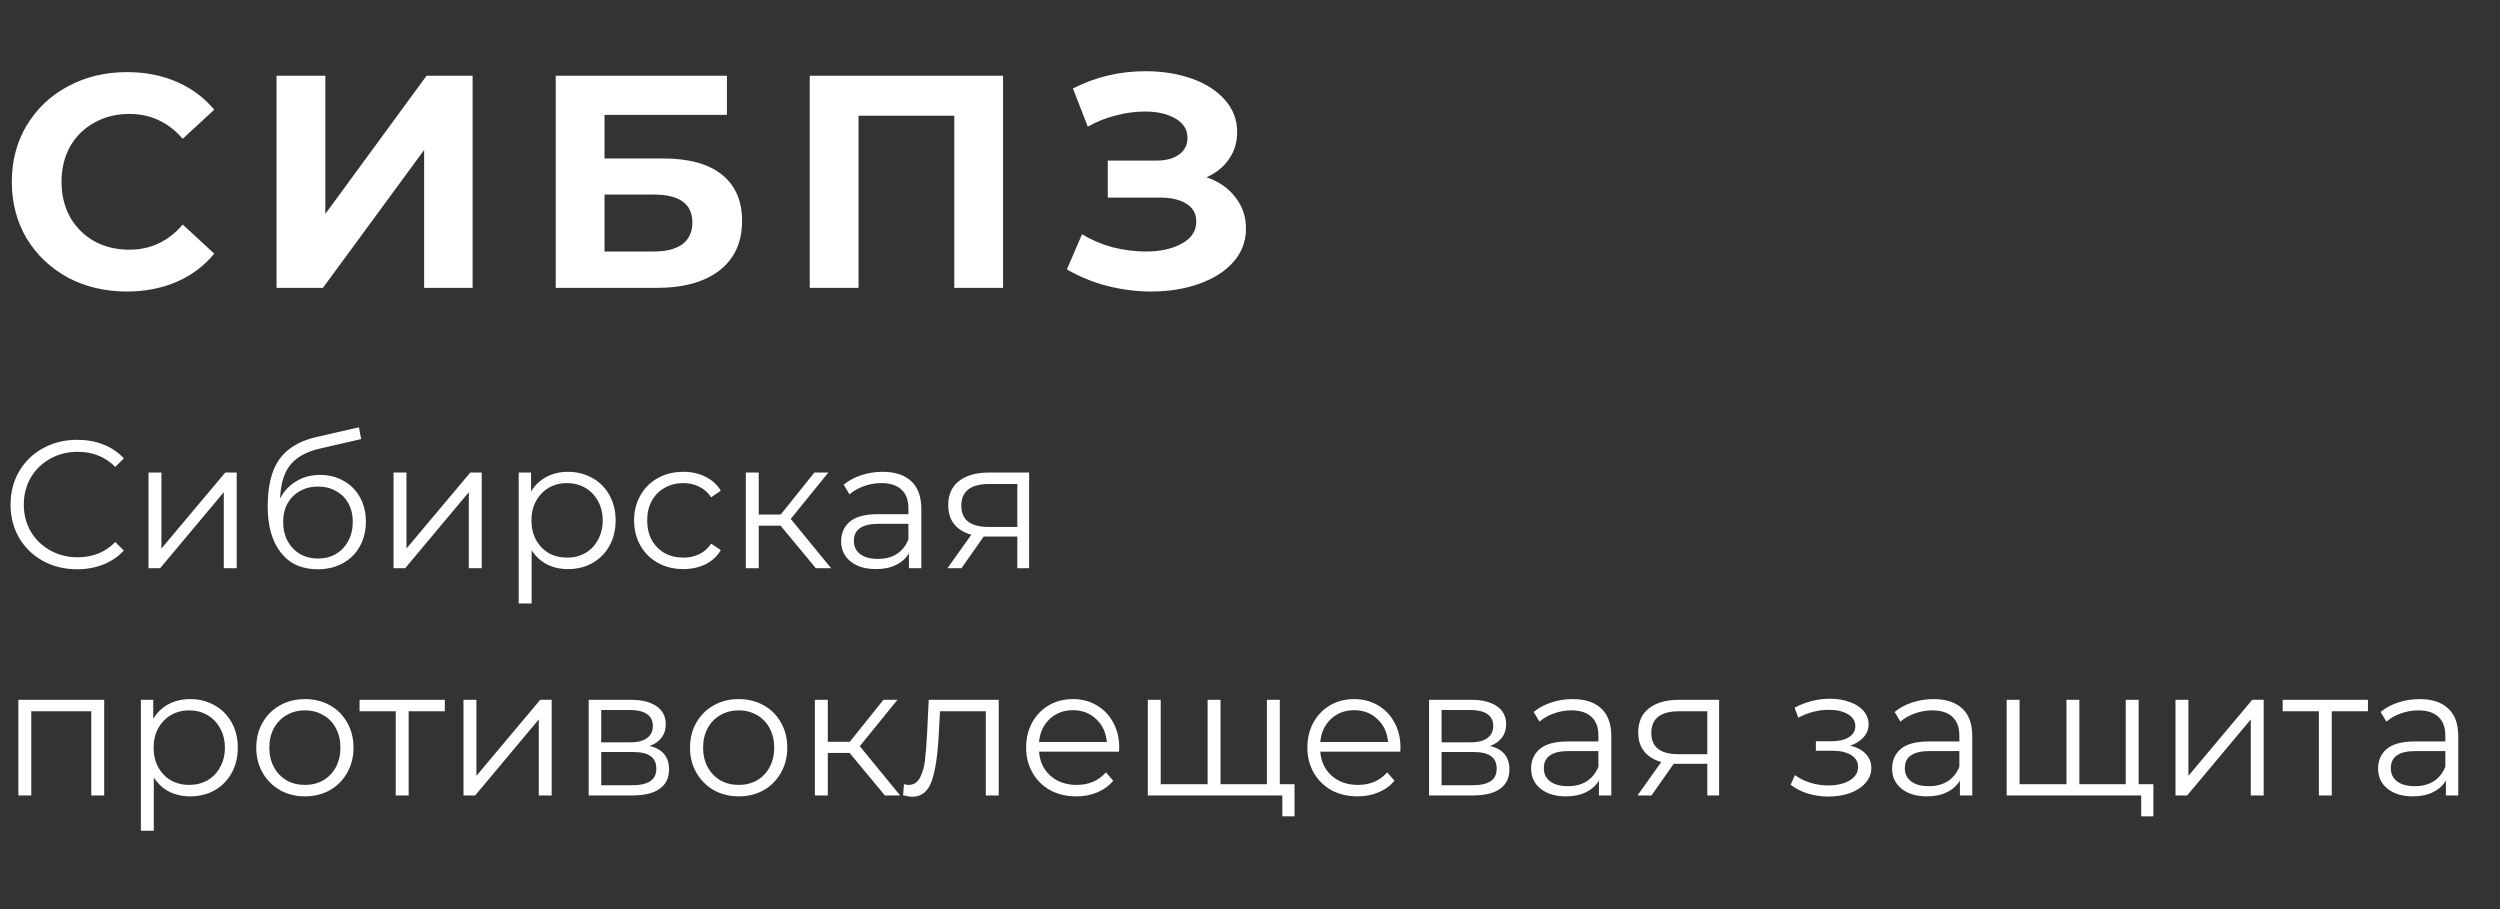
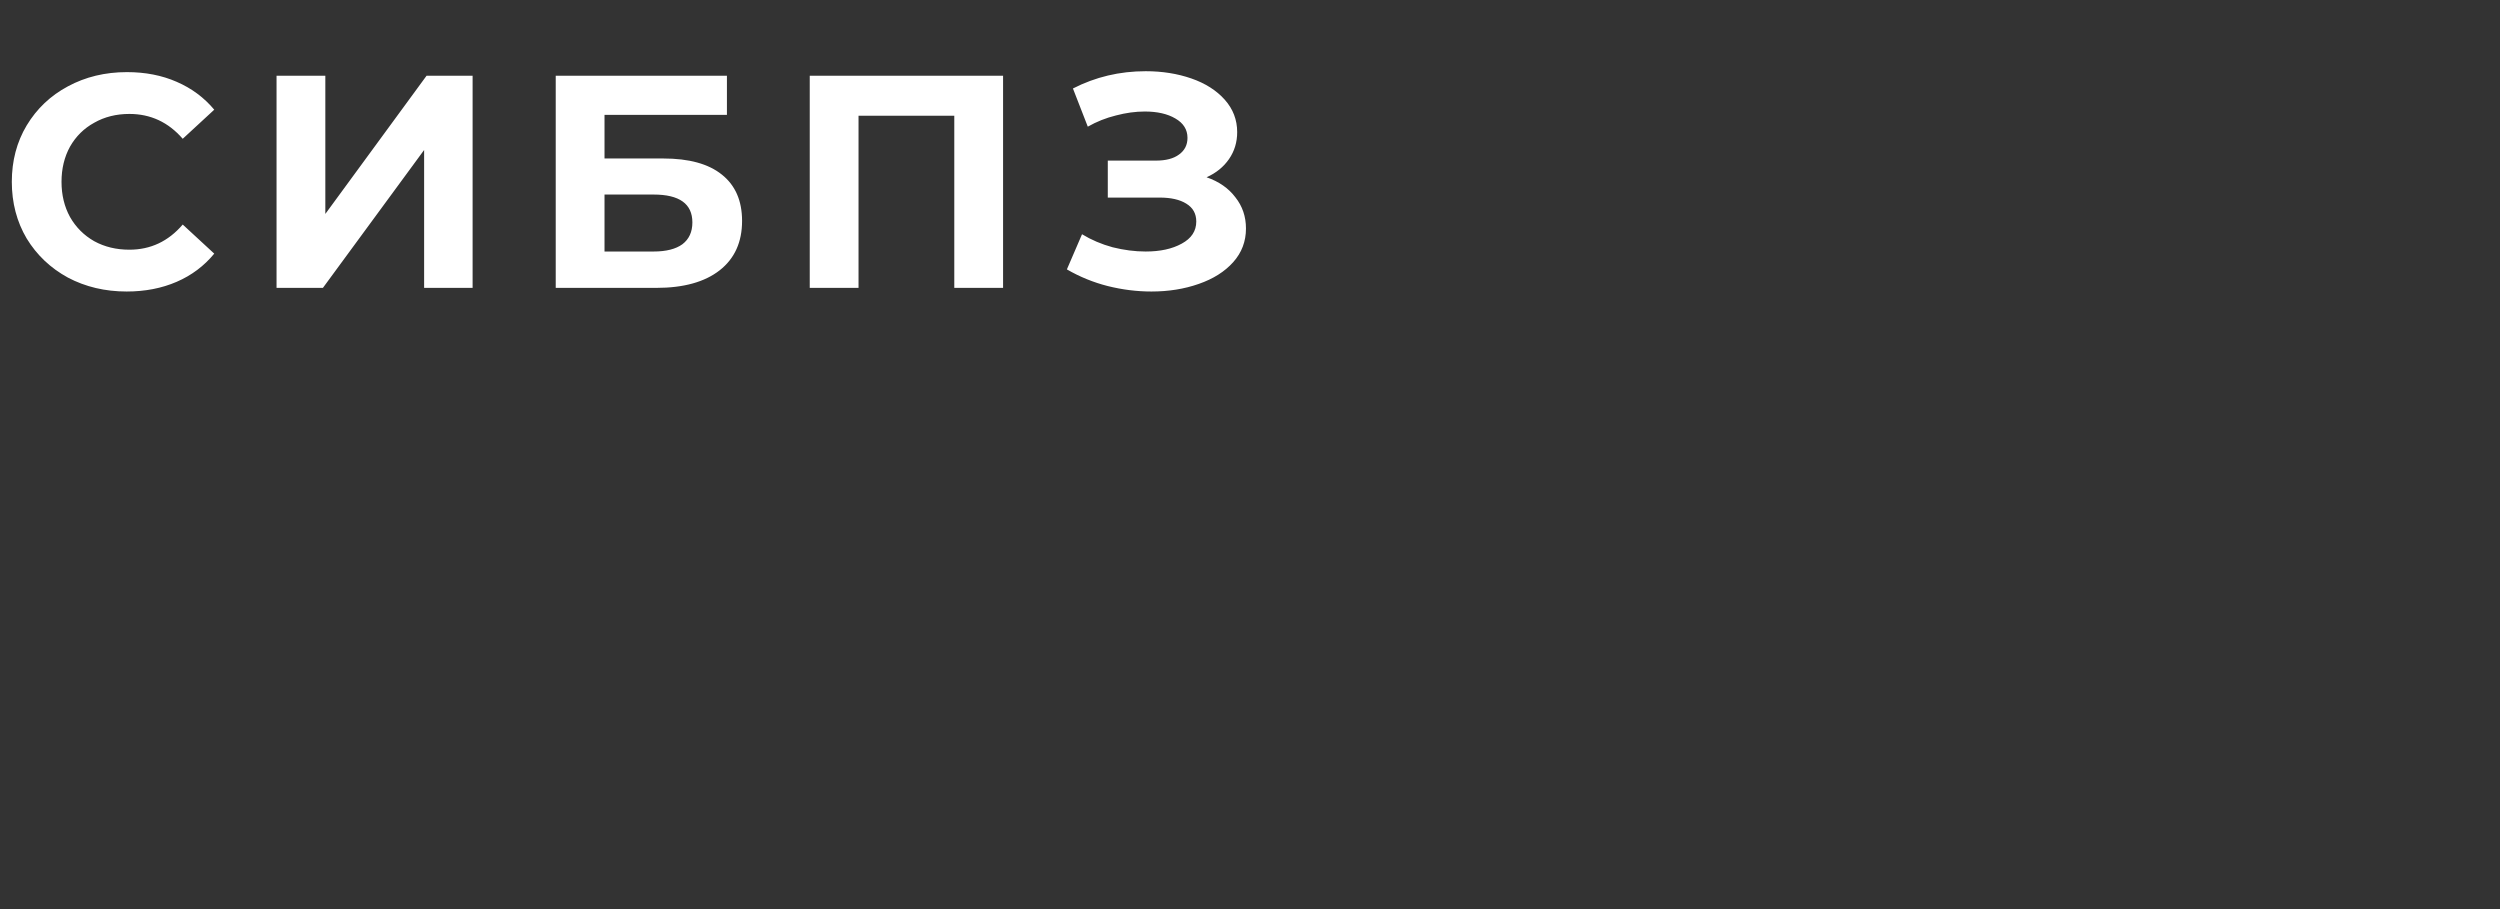
<svg xmlns="http://www.w3.org/2000/svg" width="165" height="60" viewBox="0 0 165 60" fill="none">
  <rect x="0" y="0" width="165" height="60" fill="#333333" stroke="none" />
-   <path d="M8.36 19.24C6.933 19.24 5.64 18.933 4.48 18.32C3.333 17.693 2.427 16.833 1.76 15.74C1.107 14.633 0.78 13.387 0.78 12C0.78 10.613 1.107 9.373 1.76 8.28C2.427 7.173 3.333 6.313 4.48 5.7C5.64 5.073 6.94 4.76 8.38 4.76C9.593 4.76 10.687 4.973 11.66 5.4C12.647 5.827 13.473 6.44 14.14 7.24L12.06 9.16C11.113 8.067 9.94 7.52 8.54 7.52C7.673 7.52 6.9 7.713 6.22 8.1C5.54 8.473 5.007 9 4.62 9.68C4.247 10.36 4.06 11.133 4.06 12C4.06 12.867 4.247 13.64 4.62 14.32C5.007 15 5.54 15.533 6.22 15.92C6.9 16.293 7.673 16.48 8.54 16.48C9.94 16.48 11.113 15.927 12.06 14.82L14.14 16.74C13.473 17.553 12.647 18.173 11.66 18.6C10.673 19.027 9.573 19.24 8.36 19.24ZM18.252 5H21.472V14.12L28.152 5H31.192V19H27.992V9.9L21.312 19H18.252V5ZM36.678 5H47.977V7.58H39.898V10.46H43.778C45.471 10.46 46.758 10.813 47.638 11.52C48.531 12.227 48.977 13.247 48.977 14.58C48.977 15.98 48.484 17.067 47.498 17.84C46.511 18.613 45.117 19 43.318 19H36.678V5ZM43.138 16.6C43.964 16.6 44.597 16.44 45.038 16.12C45.477 15.787 45.697 15.307 45.697 14.68C45.697 13.453 44.844 12.84 43.138 12.84H39.898V16.6H43.138ZM66.203 5V19H62.983V7.64H56.663V19H53.443V5H66.203ZM79.634 11.7C80.447 11.98 81.08 12.42 81.534 13.02C82 13.607 82.234 14.293 82.234 15.08C82.234 15.933 81.954 16.673 81.394 17.3C80.834 17.927 80.074 18.407 79.114 18.74C78.167 19.073 77.127 19.24 75.994 19.24C75.034 19.24 74.074 19.12 73.114 18.88C72.167 18.64 71.267 18.273 70.414 17.78L71.414 15.46C72.027 15.833 72.7 16.12 73.434 16.32C74.18 16.507 74.907 16.6 75.614 16.6C76.574 16.6 77.367 16.427 77.994 16.08C78.634 15.733 78.954 15.247 78.954 14.62C78.954 14.1 78.734 13.707 78.294 13.44C77.867 13.173 77.28 13.04 76.534 13.04H73.114V10.6H76.294C76.947 10.6 77.454 10.467 77.814 10.2C78.187 9.933 78.374 9.567 78.374 9.1C78.374 8.553 78.107 8.127 77.574 7.82C77.054 7.513 76.38 7.36 75.554 7.36C74.94 7.36 74.307 7.447 73.654 7.62C73 7.78 72.38 8.027 71.794 8.36L70.814 5.84C72.294 5.08 73.894 4.7 75.614 4.7C76.707 4.7 77.714 4.86 78.634 5.18C79.554 5.5 80.287 5.967 80.834 6.58C81.38 7.193 81.654 7.907 81.654 8.72C81.654 9.387 81.474 9.98 81.114 10.5C80.754 11.02 80.26 11.42 79.634 11.7Z" fill="white" />
-   <path d="M5.088 37.572C4.256 37.572 3.504 37.388 2.832 37.02C2.168 36.652 1.644 36.144 1.26 35.496C0.884 34.84 0.696 34.108 0.696 33.3C0.696 32.492 0.884 31.764 1.26 31.116C1.644 30.46 2.172 29.948 2.844 29.58C3.516 29.212 4.268 29.028 5.1 29.028C5.724 29.028 6.3 29.132 6.828 29.34C7.356 29.548 7.804 29.852 8.172 30.252L7.608 30.816C6.952 30.152 6.124 29.82 5.124 29.82C4.46 29.82 3.856 29.972 3.312 30.276C2.768 30.58 2.34 30.996 2.028 31.524C1.724 32.052 1.572 32.644 1.572 33.3C1.572 33.956 1.724 34.548 2.028 35.076C2.34 35.604 2.768 36.02 3.312 36.324C3.856 36.628 4.46 36.78 5.124 36.78C6.132 36.78 6.96 36.444 7.608 35.772L8.172 36.336C7.804 36.736 7.352 37.044 6.816 37.26C6.288 37.468 5.712 37.572 5.088 37.572ZM9.802 31.188H10.654V36.204L14.866 31.188H15.622V37.5H14.77V32.484L10.57 37.5H9.802V31.188ZM21.124 31.344C21.708 31.344 22.228 31.476 22.684 31.74C23.148 31.996 23.508 32.36 23.764 32.832C24.02 33.296 24.148 33.828 24.148 34.428C24.148 35.044 24.012 35.592 23.74 36.072C23.476 36.544 23.104 36.912 22.624 37.176C22.144 37.44 21.592 37.572 20.968 37.572C19.92 37.572 19.108 37.204 18.532 36.468C17.956 35.732 17.668 34.716 17.668 33.42C17.668 32.068 17.924 31.032 18.436 30.312C18.956 29.592 19.764 29.104 20.86 28.848L23.692 28.2L23.836 28.98L21.172 29.592C20.268 29.792 19.604 30.148 19.18 30.66C18.756 31.164 18.524 31.912 18.484 32.904C18.74 32.416 19.096 32.036 19.552 31.764C20.008 31.484 20.532 31.344 21.124 31.344ZM20.992 36.864C21.432 36.864 21.824 36.764 22.168 36.564C22.52 36.356 22.792 36.068 22.984 35.7C23.184 35.332 23.284 34.916 23.284 34.452C23.284 33.988 23.188 33.58 22.996 33.228C22.804 32.876 22.532 32.604 22.18 32.412C21.836 32.212 21.44 32.112 20.992 32.112C20.544 32.112 20.144 32.212 19.792 32.412C19.448 32.604 19.176 32.876 18.976 33.228C18.784 33.58 18.688 33.988 18.688 34.452C18.688 34.916 18.784 35.332 18.976 35.7C19.176 36.068 19.452 36.356 19.804 36.564C20.156 36.764 20.552 36.864 20.992 36.864ZM25.974 31.188H26.826V36.204L31.038 31.188H31.794V37.5H30.942V32.484L26.742 37.5H25.974V31.188ZM37.487 31.14C38.079 31.14 38.615 31.276 39.095 31.548C39.575 31.812 39.951 32.188 40.223 32.676C40.495 33.164 40.631 33.72 40.631 34.344C40.631 34.976 40.495 35.536 40.223 36.024C39.951 36.512 39.575 36.892 39.095 37.164C38.623 37.428 38.087 37.56 37.487 37.56C36.975 37.56 36.511 37.456 36.095 37.248C35.687 37.032 35.351 36.72 35.087 36.312V39.828H34.235V31.188H35.051V32.436C35.307 32.02 35.643 31.7 36.059 31.476C36.483 31.252 36.959 31.14 37.487 31.14ZM37.427 36.804C37.867 36.804 38.267 36.704 38.627 36.504C38.987 36.296 39.267 36.004 39.467 35.628C39.675 35.252 39.779 34.824 39.779 34.344C39.779 33.864 39.675 33.44 39.467 33.072C39.267 32.696 38.987 32.404 38.627 32.196C38.267 31.988 37.867 31.884 37.427 31.884C36.979 31.884 36.575 31.988 36.215 32.196C35.863 32.404 35.583 32.696 35.375 33.072C35.175 33.44 35.075 33.864 35.075 34.344C35.075 34.824 35.175 35.252 35.375 35.628C35.583 36.004 35.863 36.296 36.215 36.504C36.575 36.704 36.979 36.804 37.427 36.804ZM45.102 37.56C44.478 37.56 43.918 37.424 43.422 37.152C42.934 36.88 42.55 36.5 42.27 36.012C41.99 35.516 41.85 34.96 41.85 34.344C41.85 33.728 41.99 33.176 42.27 32.688C42.55 32.2 42.934 31.82 43.422 31.548C43.918 31.276 44.478 31.14 45.102 31.14C45.646 31.14 46.13 31.248 46.554 31.464C46.986 31.672 47.326 31.98 47.574 32.388L46.938 32.82C46.73 32.508 46.466 32.276 46.146 32.124C45.826 31.964 45.478 31.884 45.102 31.884C44.646 31.884 44.234 31.988 43.866 32.196C43.506 32.396 43.222 32.684 43.014 33.06C42.814 33.436 42.714 33.864 42.714 34.344C42.714 34.832 42.814 35.264 43.014 35.64C43.222 36.008 43.506 36.296 43.866 36.504C44.234 36.704 44.646 36.804 45.102 36.804C45.478 36.804 45.826 36.728 46.146 36.576C46.466 36.424 46.73 36.192 46.938 35.88L47.574 36.312C47.326 36.72 46.986 37.032 46.554 37.248C46.122 37.456 45.638 37.56 45.102 37.56ZM51.516 34.692H50.076V37.5H49.224V31.188H50.076V33.96H51.528L53.748 31.188H54.672L52.188 34.248L54.852 37.5H53.844L51.516 34.692ZM58.251 31.14C59.075 31.14 59.707 31.348 60.147 31.764C60.587 32.172 60.807 32.78 60.807 33.588V37.5H59.991V36.516C59.799 36.844 59.515 37.1 59.139 37.284C58.771 37.468 58.331 37.56 57.819 37.56C57.115 37.56 56.555 37.392 56.139 37.056C55.723 36.72 55.515 36.276 55.515 35.724C55.515 35.188 55.707 34.756 56.091 34.428C56.483 34.1 57.103 33.936 57.951 33.936H59.955V33.552C59.955 33.008 59.803 32.596 59.499 32.316C59.195 32.028 58.751 31.884 58.167 31.884C57.767 31.884 57.383 31.952 57.015 32.088C56.647 32.216 56.331 32.396 56.067 32.628L55.683 31.992C56.003 31.72 56.387 31.512 56.835 31.368C57.283 31.216 57.755 31.14 58.251 31.14ZM57.951 36.888C58.431 36.888 58.843 36.78 59.187 36.564C59.531 36.34 59.787 36.02 59.955 35.604V34.572H57.975C56.895 34.572 56.355 34.948 56.355 35.7C56.355 36.068 56.495 36.36 56.775 36.576C57.055 36.784 57.447 36.888 57.951 36.888ZM67.923 31.188V37.5H67.143V35.412H65.163H64.923L63.459 37.5H62.535L64.107 35.292C63.619 35.156 63.243 34.924 62.979 34.596C62.715 34.268 62.583 33.852 62.583 33.348C62.583 32.644 62.823 32.108 63.303 31.74C63.783 31.372 64.439 31.188 65.271 31.188H67.923ZM63.447 33.372C63.447 34.308 64.043 34.776 65.235 34.776H67.143V31.944H65.295C64.063 31.944 63.447 32.42 63.447 33.372ZM6.876 46.188V52.5H6.024V46.944H2.064V52.5H1.212V46.188H6.876ZM12.55 46.14C13.142 46.14 13.678 46.276 14.158 46.548C14.638 46.812 15.014 47.188 15.286 47.676C15.558 48.164 15.694 48.72 15.694 49.344C15.694 49.976 15.558 50.536 15.286 51.024C15.014 51.512 14.638 51.892 14.158 52.164C13.686 52.428 13.15 52.56 12.55 52.56C12.038 52.56 11.574 52.456 11.158 52.248C10.75 52.032 10.414 51.72 10.15 51.312V54.828H9.298V46.188H10.114V47.436C10.37 47.02 10.706 46.7 11.122 46.476C11.546 46.252 12.022 46.14 12.55 46.14ZM12.49 51.804C12.93 51.804 13.33 51.704 13.69 51.504C14.05 51.296 14.33 51.004 14.53 50.628C14.738 50.252 14.842 49.824 14.842 49.344C14.842 48.864 14.738 48.44 14.53 48.072C14.33 47.696 14.05 47.404 13.69 47.196C13.33 46.988 12.93 46.884 12.49 46.884C12.042 46.884 11.638 46.988 11.278 47.196C10.926 47.404 10.646 47.696 10.438 48.072C10.238 48.44 10.138 48.864 10.138 49.344C10.138 49.824 10.238 50.252 10.438 50.628C10.646 51.004 10.926 51.296 11.278 51.504C11.638 51.704 12.042 51.804 12.49 51.804ZM20.128 52.56C19.52 52.56 18.973 52.424 18.485 52.152C17.997 51.872 17.613 51.488 17.332 51C17.052 50.512 16.913 49.96 16.913 49.344C16.913 48.728 17.052 48.176 17.332 47.688C17.613 47.2 17.997 46.82 18.485 46.548C18.973 46.276 19.52 46.14 20.128 46.14C20.736 46.14 21.285 46.276 21.773 46.548C22.261 46.82 22.64 47.2 22.913 47.688C23.192 48.176 23.332 48.728 23.332 49.344C23.332 49.96 23.192 50.512 22.913 51C22.64 51.488 22.261 51.872 21.773 52.152C21.285 52.424 20.736 52.56 20.128 52.56ZM20.128 51.804C20.576 51.804 20.977 51.704 21.328 51.504C21.689 51.296 21.968 51.004 22.169 50.628C22.369 50.252 22.468 49.824 22.468 49.344C22.468 48.864 22.369 48.436 22.169 48.06C21.968 47.684 21.689 47.396 21.328 47.196C20.977 46.988 20.576 46.884 20.128 46.884C19.68 46.884 19.276 46.988 18.916 47.196C18.564 47.396 18.285 47.684 18.076 48.06C17.877 48.436 17.776 48.864 17.776 49.344C17.776 49.824 17.877 50.252 18.076 50.628C18.285 51.004 18.564 51.296 18.916 51.504C19.276 51.704 19.68 51.804 20.128 51.804ZM29.359 46.944H26.971V52.5H26.119V46.944H23.731V46.188H29.359V46.944ZM30.591 46.188H31.443V51.204L35.655 46.188H36.411V52.5H35.559V47.484L31.359 52.5H30.591V46.188ZM42.873 49.236C43.729 49.436 44.157 49.952 44.157 50.784C44.157 51.336 43.953 51.76 43.545 52.056C43.137 52.352 42.529 52.5 41.721 52.5H38.853V46.188H41.637C42.357 46.188 42.921 46.328 43.329 46.608C43.737 46.888 43.941 47.288 43.941 47.808C43.941 48.152 43.845 48.448 43.653 48.696C43.469 48.936 43.209 49.116 42.873 49.236ZM39.681 48.996H41.577C42.065 48.996 42.437 48.904 42.693 48.72C42.957 48.536 43.089 48.268 43.089 47.916C43.089 47.564 42.957 47.3 42.693 47.124C42.437 46.948 42.065 46.86 41.577 46.86H39.681V48.996ZM41.685 51.828C42.229 51.828 42.637 51.74 42.909 51.564C43.181 51.388 43.317 51.112 43.317 50.736C43.317 50.36 43.193 50.084 42.945 49.908C42.697 49.724 42.305 49.632 41.769 49.632H39.681V51.828H41.685ZM48.757 52.56C48.149 52.56 47.601 52.424 47.113 52.152C46.625 51.872 46.241 51.488 45.961 51C45.681 50.512 45.541 49.96 45.541 49.344C45.541 48.728 45.681 48.176 45.961 47.688C46.241 47.2 46.625 46.82 47.113 46.548C47.601 46.276 48.149 46.14 48.757 46.14C49.365 46.14 49.913 46.276 50.401 46.548C50.889 46.82 51.269 47.2 51.541 47.688C51.821 48.176 51.961 48.728 51.961 49.344C51.961 49.96 51.821 50.512 51.541 51C51.269 51.488 50.889 51.872 50.401 52.152C49.913 52.424 49.365 52.56 48.757 52.56ZM48.757 51.804C49.205 51.804 49.605 51.704 49.957 51.504C50.317 51.296 50.597 51.004 50.797 50.628C50.997 50.252 51.097 49.824 51.097 49.344C51.097 48.864 50.997 48.436 50.797 48.06C50.597 47.684 50.317 47.396 49.957 47.196C49.605 46.988 49.205 46.884 48.757 46.884C48.309 46.884 47.905 46.988 47.545 47.196C47.193 47.396 46.913 47.684 46.705 48.06C46.505 48.436 46.405 48.864 46.405 49.344C46.405 49.824 46.505 50.252 46.705 50.628C46.913 51.004 47.193 51.296 47.545 51.504C47.905 51.704 48.309 51.804 48.757 51.804ZM56.074 49.692H54.634V52.5H53.782V46.188H54.634V48.96H56.086L58.306 46.188H59.23L56.746 49.248L59.41 52.5H58.402L56.074 49.692ZM65.915 46.188V52.5H65.063V46.944H62.039L61.955 48.504C61.891 49.816 61.739 50.824 61.499 51.528C61.259 52.232 60.831 52.584 60.215 52.584C60.047 52.584 59.843 52.552 59.603 52.488L59.663 51.756C59.807 51.788 59.907 51.804 59.963 51.804C60.291 51.804 60.539 51.652 60.707 51.348C60.875 51.044 60.987 50.668 61.043 50.22C61.099 49.772 61.147 49.18 61.187 48.444L61.295 46.188H65.915ZM73.857 49.608H68.577C68.625 50.264 68.877 50.796 69.333 51.204C69.789 51.604 70.365 51.804 71.061 51.804C71.453 51.804 71.813 51.736 72.141 51.6C72.469 51.456 72.753 51.248 72.993 50.976L73.473 51.528C73.193 51.864 72.841 52.12 72.417 52.296C72.001 52.472 71.541 52.56 71.037 52.56C70.389 52.56 69.813 52.424 69.309 52.152C68.813 51.872 68.425 51.488 68.145 51C67.865 50.512 67.725 49.96 67.725 49.344C67.725 48.728 67.857 48.176 68.121 47.688C68.393 47.2 68.761 46.82 69.225 46.548C69.697 46.276 70.225 46.14 70.809 46.14C71.393 46.14 71.917 46.276 72.381 46.548C72.845 46.82 73.209 47.2 73.473 47.688C73.737 48.168 73.869 48.72 73.869 49.344L73.857 49.608ZM70.809 46.872C70.201 46.872 69.689 47.068 69.273 47.46C68.865 47.844 68.633 48.348 68.577 48.972H73.053C72.997 48.348 72.761 47.844 72.345 47.46C71.937 47.068 71.425 46.872 70.809 46.872ZM84.467 46.188V52.5H75.755V46.188H76.607V51.756H79.703V46.188H80.555V51.756H83.615V46.188H84.467ZM85.439 51.756V53.88H84.635V52.5H83.567V51.756H85.439ZM92.419 49.608H87.139C87.188 50.264 87.439 50.796 87.895 51.204C88.352 51.604 88.927 51.804 89.624 51.804C90.016 51.804 90.376 51.736 90.704 51.6C91.031 51.456 91.316 51.248 91.555 50.976L92.035 51.528C91.755 51.864 91.403 52.12 90.98 52.296C90.564 52.472 90.103 52.56 89.6 52.56C88.951 52.56 88.376 52.424 87.871 52.152C87.376 51.872 86.987 51.488 86.707 51C86.427 50.512 86.287 49.96 86.287 49.344C86.287 48.728 86.419 48.176 86.683 47.688C86.956 47.2 87.323 46.82 87.787 46.548C88.26 46.276 88.787 46.14 89.371 46.14C89.956 46.14 90.48 46.276 90.944 46.548C91.407 46.82 91.772 47.2 92.035 47.688C92.299 48.168 92.431 48.72 92.431 49.344L92.419 49.608ZM89.371 46.872C88.763 46.872 88.251 47.068 87.835 47.46C87.427 47.844 87.195 48.348 87.139 48.972H91.615C91.559 48.348 91.323 47.844 90.907 47.46C90.499 47.068 89.987 46.872 89.371 46.872ZM98.338 49.236C99.194 49.436 99.621 49.952 99.621 50.784C99.621 51.336 99.418 51.76 99.01 52.056C98.602 52.352 97.993 52.5 97.186 52.5H94.317V46.188H97.102C97.822 46.188 98.385 46.328 98.793 46.608C99.201 46.888 99.406 47.288 99.406 47.808C99.406 48.152 99.309 48.448 99.118 48.696C98.933 48.936 98.674 49.116 98.338 49.236ZM95.145 48.996H97.041C97.529 48.996 97.901 48.904 98.157 48.72C98.421 48.536 98.553 48.268 98.553 47.916C98.553 47.564 98.421 47.3 98.157 47.124C97.901 46.948 97.529 46.86 97.041 46.86H95.145V48.996ZM97.15 51.828C97.694 51.828 98.102 51.74 98.374 51.564C98.645 51.388 98.781 51.112 98.781 50.736C98.781 50.36 98.657 50.084 98.409 49.908C98.162 49.724 97.769 49.632 97.234 49.632H95.145V51.828H97.15ZM103.79 46.14C104.614 46.14 105.246 46.348 105.686 46.764C106.126 47.172 106.346 47.78 106.346 48.588V52.5H105.53V51.516C105.338 51.844 105.054 52.1 104.678 52.284C104.31 52.468 103.87 52.56 103.358 52.56C102.654 52.56 102.094 52.392 101.678 52.056C101.262 51.72 101.054 51.276 101.054 50.724C101.054 50.188 101.246 49.756 101.63 49.428C102.022 49.1 102.642 48.936 103.49 48.936H105.494V48.552C105.494 48.008 105.342 47.596 105.038 47.316C104.734 47.028 104.29 46.884 103.706 46.884C103.306 46.884 102.922 46.952 102.554 47.088C102.186 47.216 101.87 47.396 101.606 47.628L101.222 46.992C101.542 46.72 101.926 46.512 102.374 46.368C102.822 46.216 103.294 46.14 103.79 46.14ZM103.49 51.888C103.97 51.888 104.382 51.78 104.726 51.564C105.07 51.34 105.326 51.02 105.494 50.604V49.572H103.514C102.434 49.572 101.894 49.948 101.894 50.7C101.894 51.068 102.034 51.36 102.314 51.576C102.594 51.784 102.986 51.888 103.49 51.888ZM113.462 46.188V52.5H112.682V50.412H110.702H110.462L108.998 52.5H108.074L109.646 50.292C109.158 50.156 108.782 49.924 108.518 49.596C108.254 49.268 108.122 48.852 108.122 48.348C108.122 47.644 108.362 47.108 108.842 46.74C109.322 46.372 109.978 46.188 110.81 46.188H113.462ZM108.986 48.372C108.986 49.308 109.582 49.776 110.774 49.776H112.682V46.944H110.834C109.602 46.944 108.986 47.42 108.986 48.372ZM122.104 49.212C122.552 49.316 122.896 49.496 123.136 49.752C123.384 50.008 123.508 50.32 123.508 50.688C123.508 51.056 123.38 51.384 123.124 51.672C122.876 51.96 122.536 52.184 122.104 52.344C121.672 52.496 121.196 52.572 120.676 52.572C120.22 52.572 119.772 52.508 119.332 52.38C118.892 52.244 118.508 52.048 118.18 51.792L118.468 51.156C118.756 51.372 119.092 51.54 119.476 51.66C119.86 51.78 120.248 51.84 120.64 51.84C121.224 51.84 121.7 51.732 122.068 51.516C122.444 51.292 122.632 50.992 122.632 50.616C122.632 50.28 122.48 50.02 122.176 49.836C121.872 49.644 121.456 49.548 120.928 49.548H119.848V48.924H120.88C121.352 48.924 121.732 48.836 122.02 48.66C122.308 48.476 122.452 48.232 122.452 47.928C122.452 47.592 122.288 47.328 121.96 47.136C121.64 46.944 121.22 46.848 120.7 46.848C120.02 46.848 119.348 47.02 118.684 47.364L118.444 46.704C119.196 46.312 119.976 46.116 120.784 46.116C121.264 46.116 121.696 46.188 122.08 46.332C122.472 46.468 122.776 46.664 122.992 46.92C123.216 47.176 123.328 47.472 123.328 47.808C123.328 48.128 123.216 48.412 122.992 48.66C122.776 48.908 122.48 49.092 122.104 49.212ZM127.614 46.14C128.438 46.14 129.07 46.348 129.51 46.764C129.95 47.172 130.17 47.78 130.17 48.588V52.5H129.354V51.516C129.162 51.844 128.878 52.1 128.502 52.284C128.134 52.468 127.694 52.56 127.182 52.56C126.478 52.56 125.918 52.392 125.502 52.056C125.086 51.72 124.878 51.276 124.878 50.724C124.878 50.188 125.07 49.756 125.454 49.428C125.846 49.1 126.466 48.936 127.314 48.936H129.318V48.552C129.318 48.008 129.166 47.596 128.862 47.316C128.558 47.028 128.114 46.884 127.53 46.884C127.13 46.884 126.746 46.952 126.378 47.088C126.01 47.216 125.694 47.396 125.43 47.628L125.046 46.992C125.366 46.72 125.75 46.512 126.198 46.368C126.646 46.216 127.118 46.14 127.614 46.14ZM127.314 51.888C127.794 51.888 128.206 51.78 128.55 51.564C128.894 51.34 129.15 51.02 129.318 50.604V49.572H127.338C126.258 49.572 125.718 49.948 125.718 50.7C125.718 51.068 125.858 51.36 126.138 51.576C126.418 51.784 126.81 51.888 127.314 51.888ZM141.151 46.188V52.5H132.439V46.188H133.291V51.756H136.387V46.188H137.239V51.756H140.299V46.188H141.151ZM142.123 51.756V53.88H141.319V52.5H140.251V51.756H142.123ZM143.583 46.188H144.435V51.204L148.647 46.188H149.403V52.5H148.551V47.484L144.351 52.5H143.583V46.188ZM156.285 46.944H153.897V52.5H153.045V46.944H150.657V46.188H156.285V46.944ZM159.689 46.14C160.513 46.14 161.145 46.348 161.585 46.764C162.025 47.172 162.245 47.78 162.245 48.588V52.5H161.429V51.516C161.237 51.844 160.953 52.1 160.577 52.284C160.209 52.468 159.769 52.56 159.257 52.56C158.553 52.56 157.993 52.392 157.577 52.056C157.161 51.72 156.953 51.276 156.953 50.724C156.953 50.188 157.145 49.756 157.529 49.428C157.921 49.1 158.541 48.936 159.389 48.936H161.393V48.552C161.393 48.008 161.241 47.596 160.937 47.316C160.633 47.028 160.189 46.884 159.605 46.884C159.205 46.884 158.821 46.952 158.453 47.088C158.085 47.216 157.769 47.396 157.505 47.628L157.121 46.992C157.441 46.72 157.825 46.512 158.273 46.368C158.721 46.216 159.193 46.14 159.689 46.14ZM159.389 51.888C159.869 51.888 160.281 51.78 160.625 51.564C160.969 51.34 161.225 51.02 161.393 50.604V49.572H159.413C158.333 49.572 157.793 49.948 157.793 50.7C157.793 51.068 157.933 51.36 158.213 51.576C158.493 51.784 158.885 51.888 159.389 51.888Z" fill="white" />
+   <path d="M8.36 19.24C6.933 19.24 5.64 18.933 4.48 18.32C3.333 17.693 2.427 16.833 1.76 15.74C1.107 14.633 0.78 13.387 0.78 12C0.78 10.613 1.107 9.373 1.76 8.28C2.427 7.173 3.333 6.313 4.48 5.7C5.64 5.073 6.94 4.76 8.38 4.76C9.593 4.76 10.687 4.973 11.66 5.4C12.647 5.827 13.473 6.44 14.14 7.24L12.06 9.16C11.113 8.067 9.94 7.52 8.54 7.52C7.673 7.52 6.9 7.713 6.22 8.1C5.54 8.473 5.007 9 4.62 9.68C4.247 10.36 4.06 11.133 4.06 12C4.06 12.867 4.247 13.64 4.62 14.32C5.007 15 5.54 15.533 6.22 15.92C6.9 16.293 7.673 16.48 8.54 16.48C9.94 16.48 11.113 15.927 12.06 14.82L14.14 16.74C13.473 17.553 12.647 18.173 11.66 18.6C10.673 19.027 9.573 19.24 8.36 19.24ZM18.252 5H21.472V14.12L28.152 5H31.192V19H27.992V9.9L21.312 19H18.252V5ZM36.678 5H47.977V7.58H39.898V10.46H43.778C45.471 10.46 46.758 10.813 47.638 11.52C48.531 12.227 48.977 13.247 48.977 14.58C48.977 15.98 48.484 17.067 47.498 17.84C46.511 18.613 45.117 19 43.318 19H36.678V5ZM43.138 16.6C43.964 16.6 44.597 16.44 45.038 16.12C45.477 15.787 45.697 15.307 45.697 14.68C45.697 13.453 44.844 12.84 43.138 12.84H39.898V16.6ZM66.203 5V19H62.983V7.64H56.663V19H53.443V5H66.203ZM79.634 11.7C80.447 11.98 81.08 12.42 81.534 13.02C82 13.607 82.234 14.293 82.234 15.08C82.234 15.933 81.954 16.673 81.394 17.3C80.834 17.927 80.074 18.407 79.114 18.74C78.167 19.073 77.127 19.24 75.994 19.24C75.034 19.24 74.074 19.12 73.114 18.88C72.167 18.64 71.267 18.273 70.414 17.78L71.414 15.46C72.027 15.833 72.7 16.12 73.434 16.32C74.18 16.507 74.907 16.6 75.614 16.6C76.574 16.6 77.367 16.427 77.994 16.08C78.634 15.733 78.954 15.247 78.954 14.62C78.954 14.1 78.734 13.707 78.294 13.44C77.867 13.173 77.28 13.04 76.534 13.04H73.114V10.6H76.294C76.947 10.6 77.454 10.467 77.814 10.2C78.187 9.933 78.374 9.567 78.374 9.1C78.374 8.553 78.107 8.127 77.574 7.82C77.054 7.513 76.38 7.36 75.554 7.36C74.94 7.36 74.307 7.447 73.654 7.62C73 7.78 72.38 8.027 71.794 8.36L70.814 5.84C72.294 5.08 73.894 4.7 75.614 4.7C76.707 4.7 77.714 4.86 78.634 5.18C79.554 5.5 80.287 5.967 80.834 6.58C81.38 7.193 81.654 7.907 81.654 8.72C81.654 9.387 81.474 9.98 81.114 10.5C80.754 11.02 80.26 11.42 79.634 11.7Z" fill="white" />
</svg>